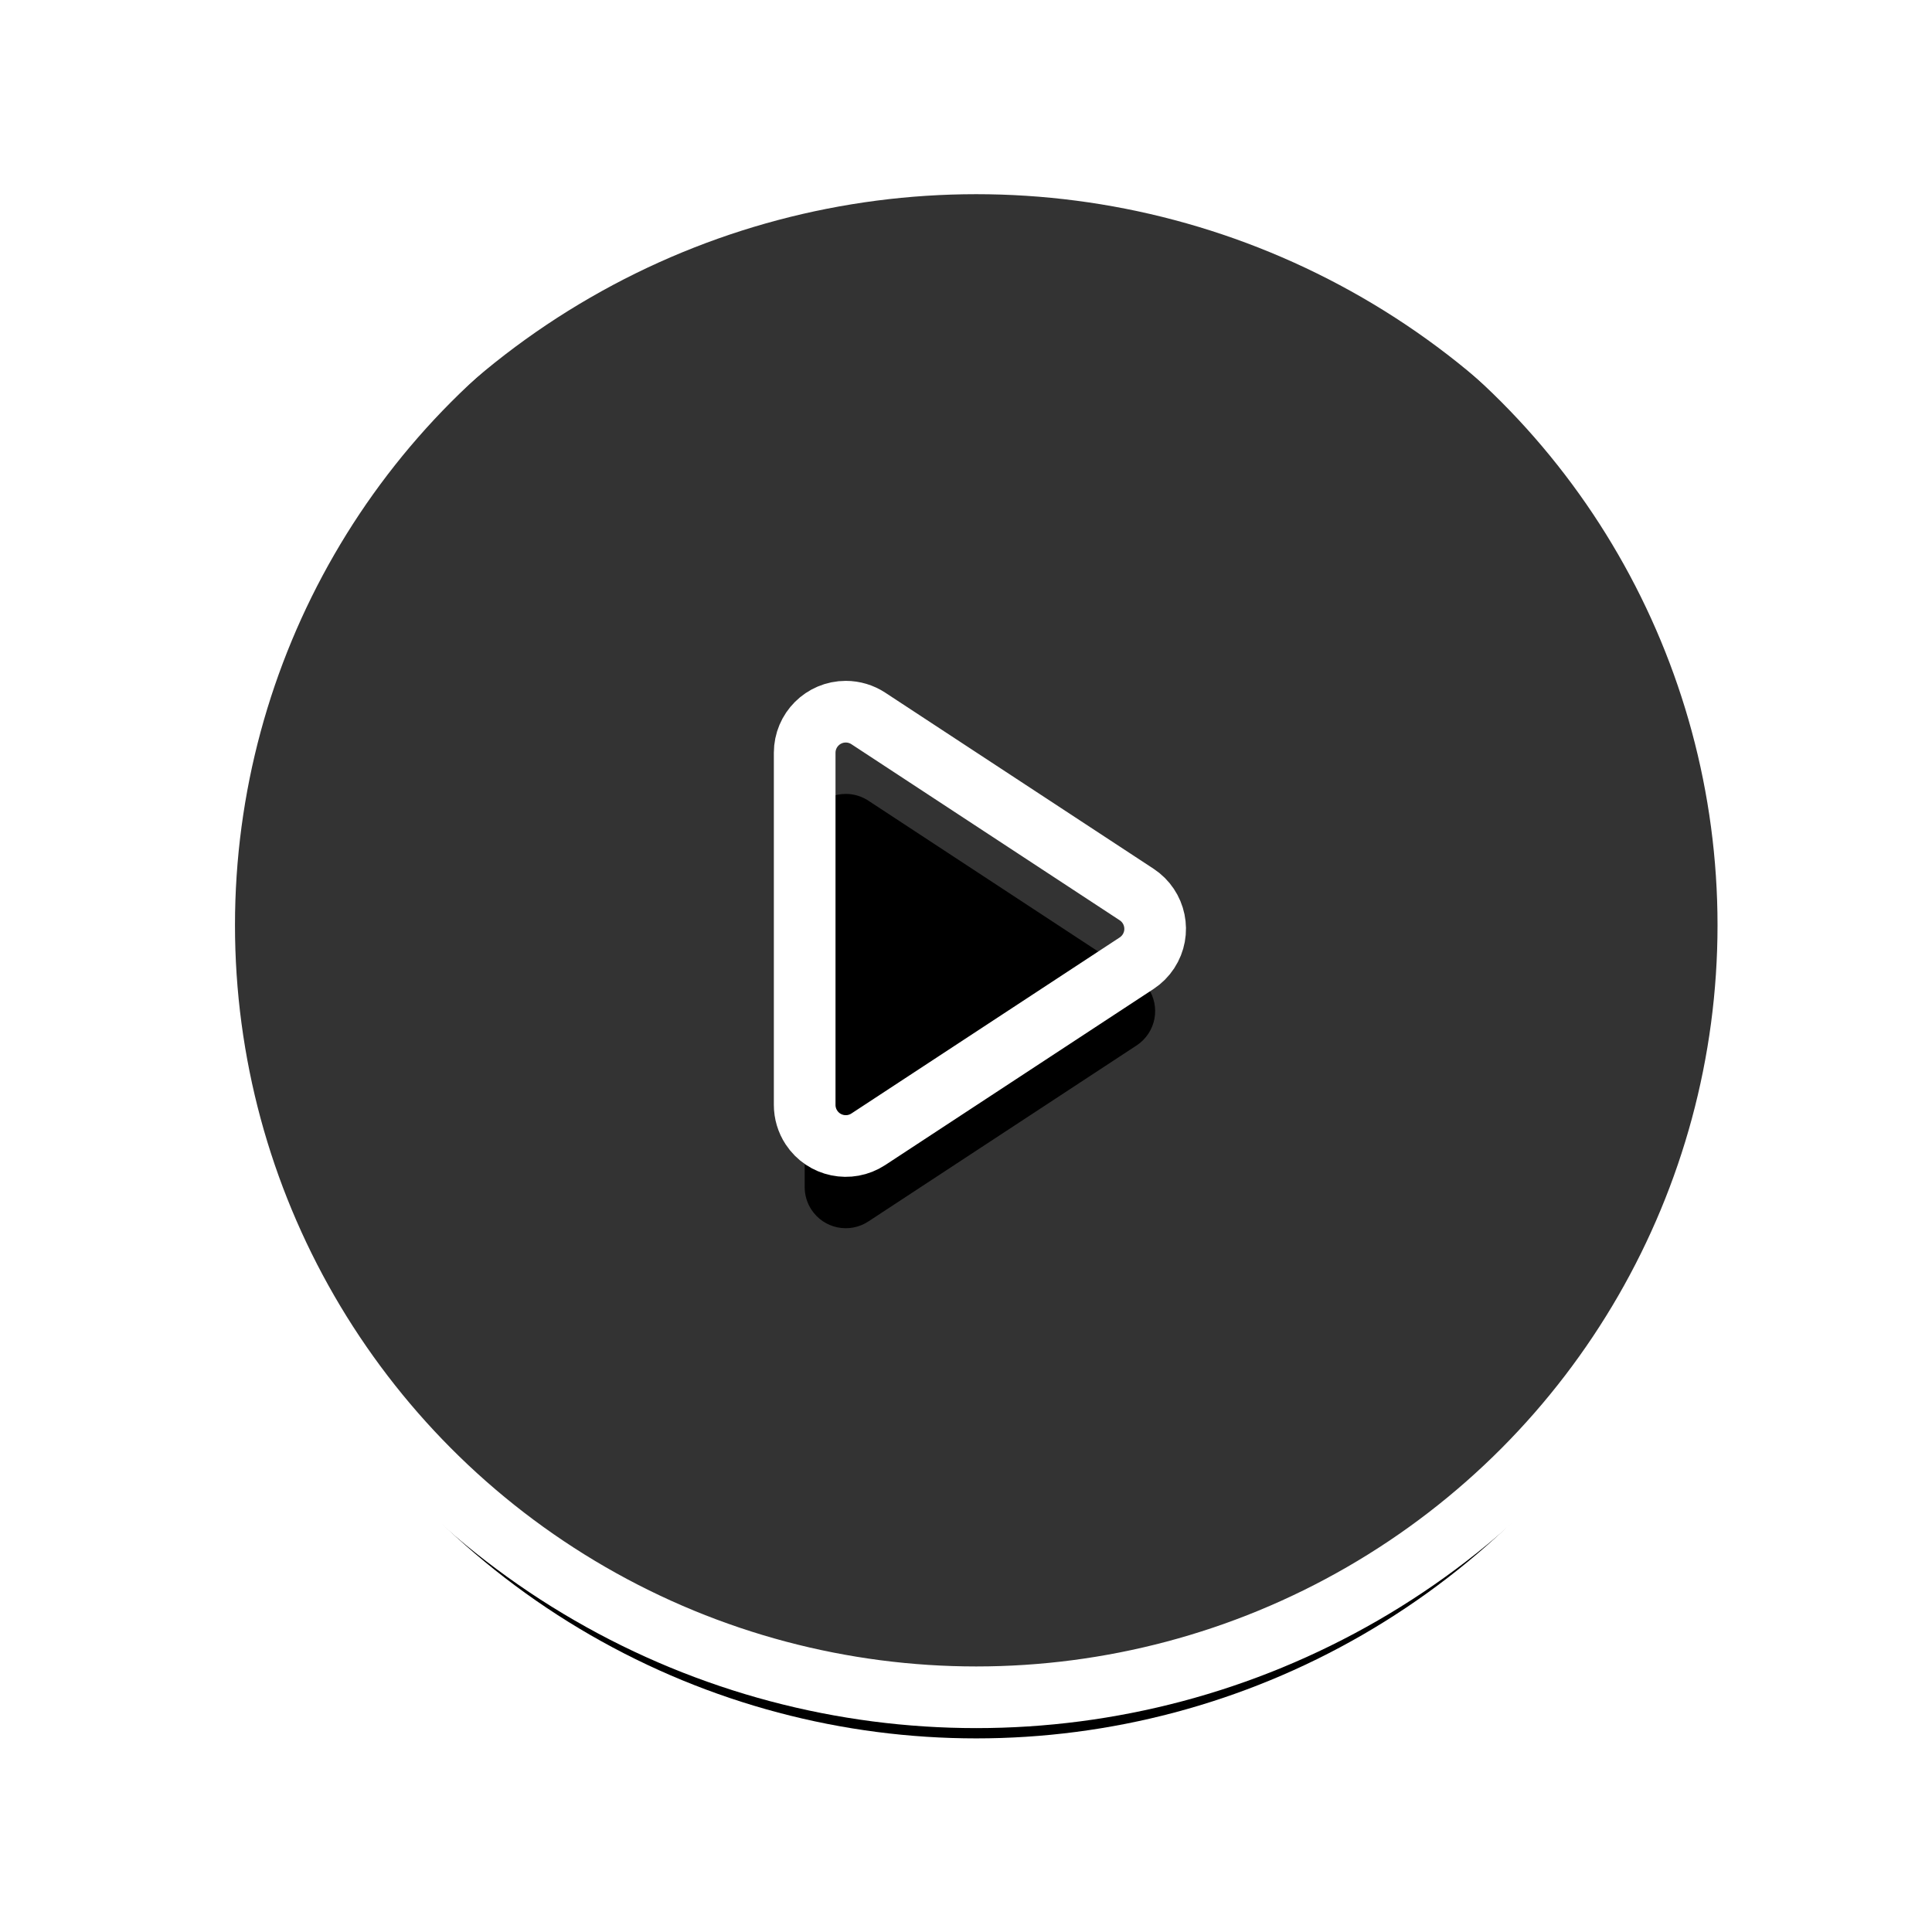
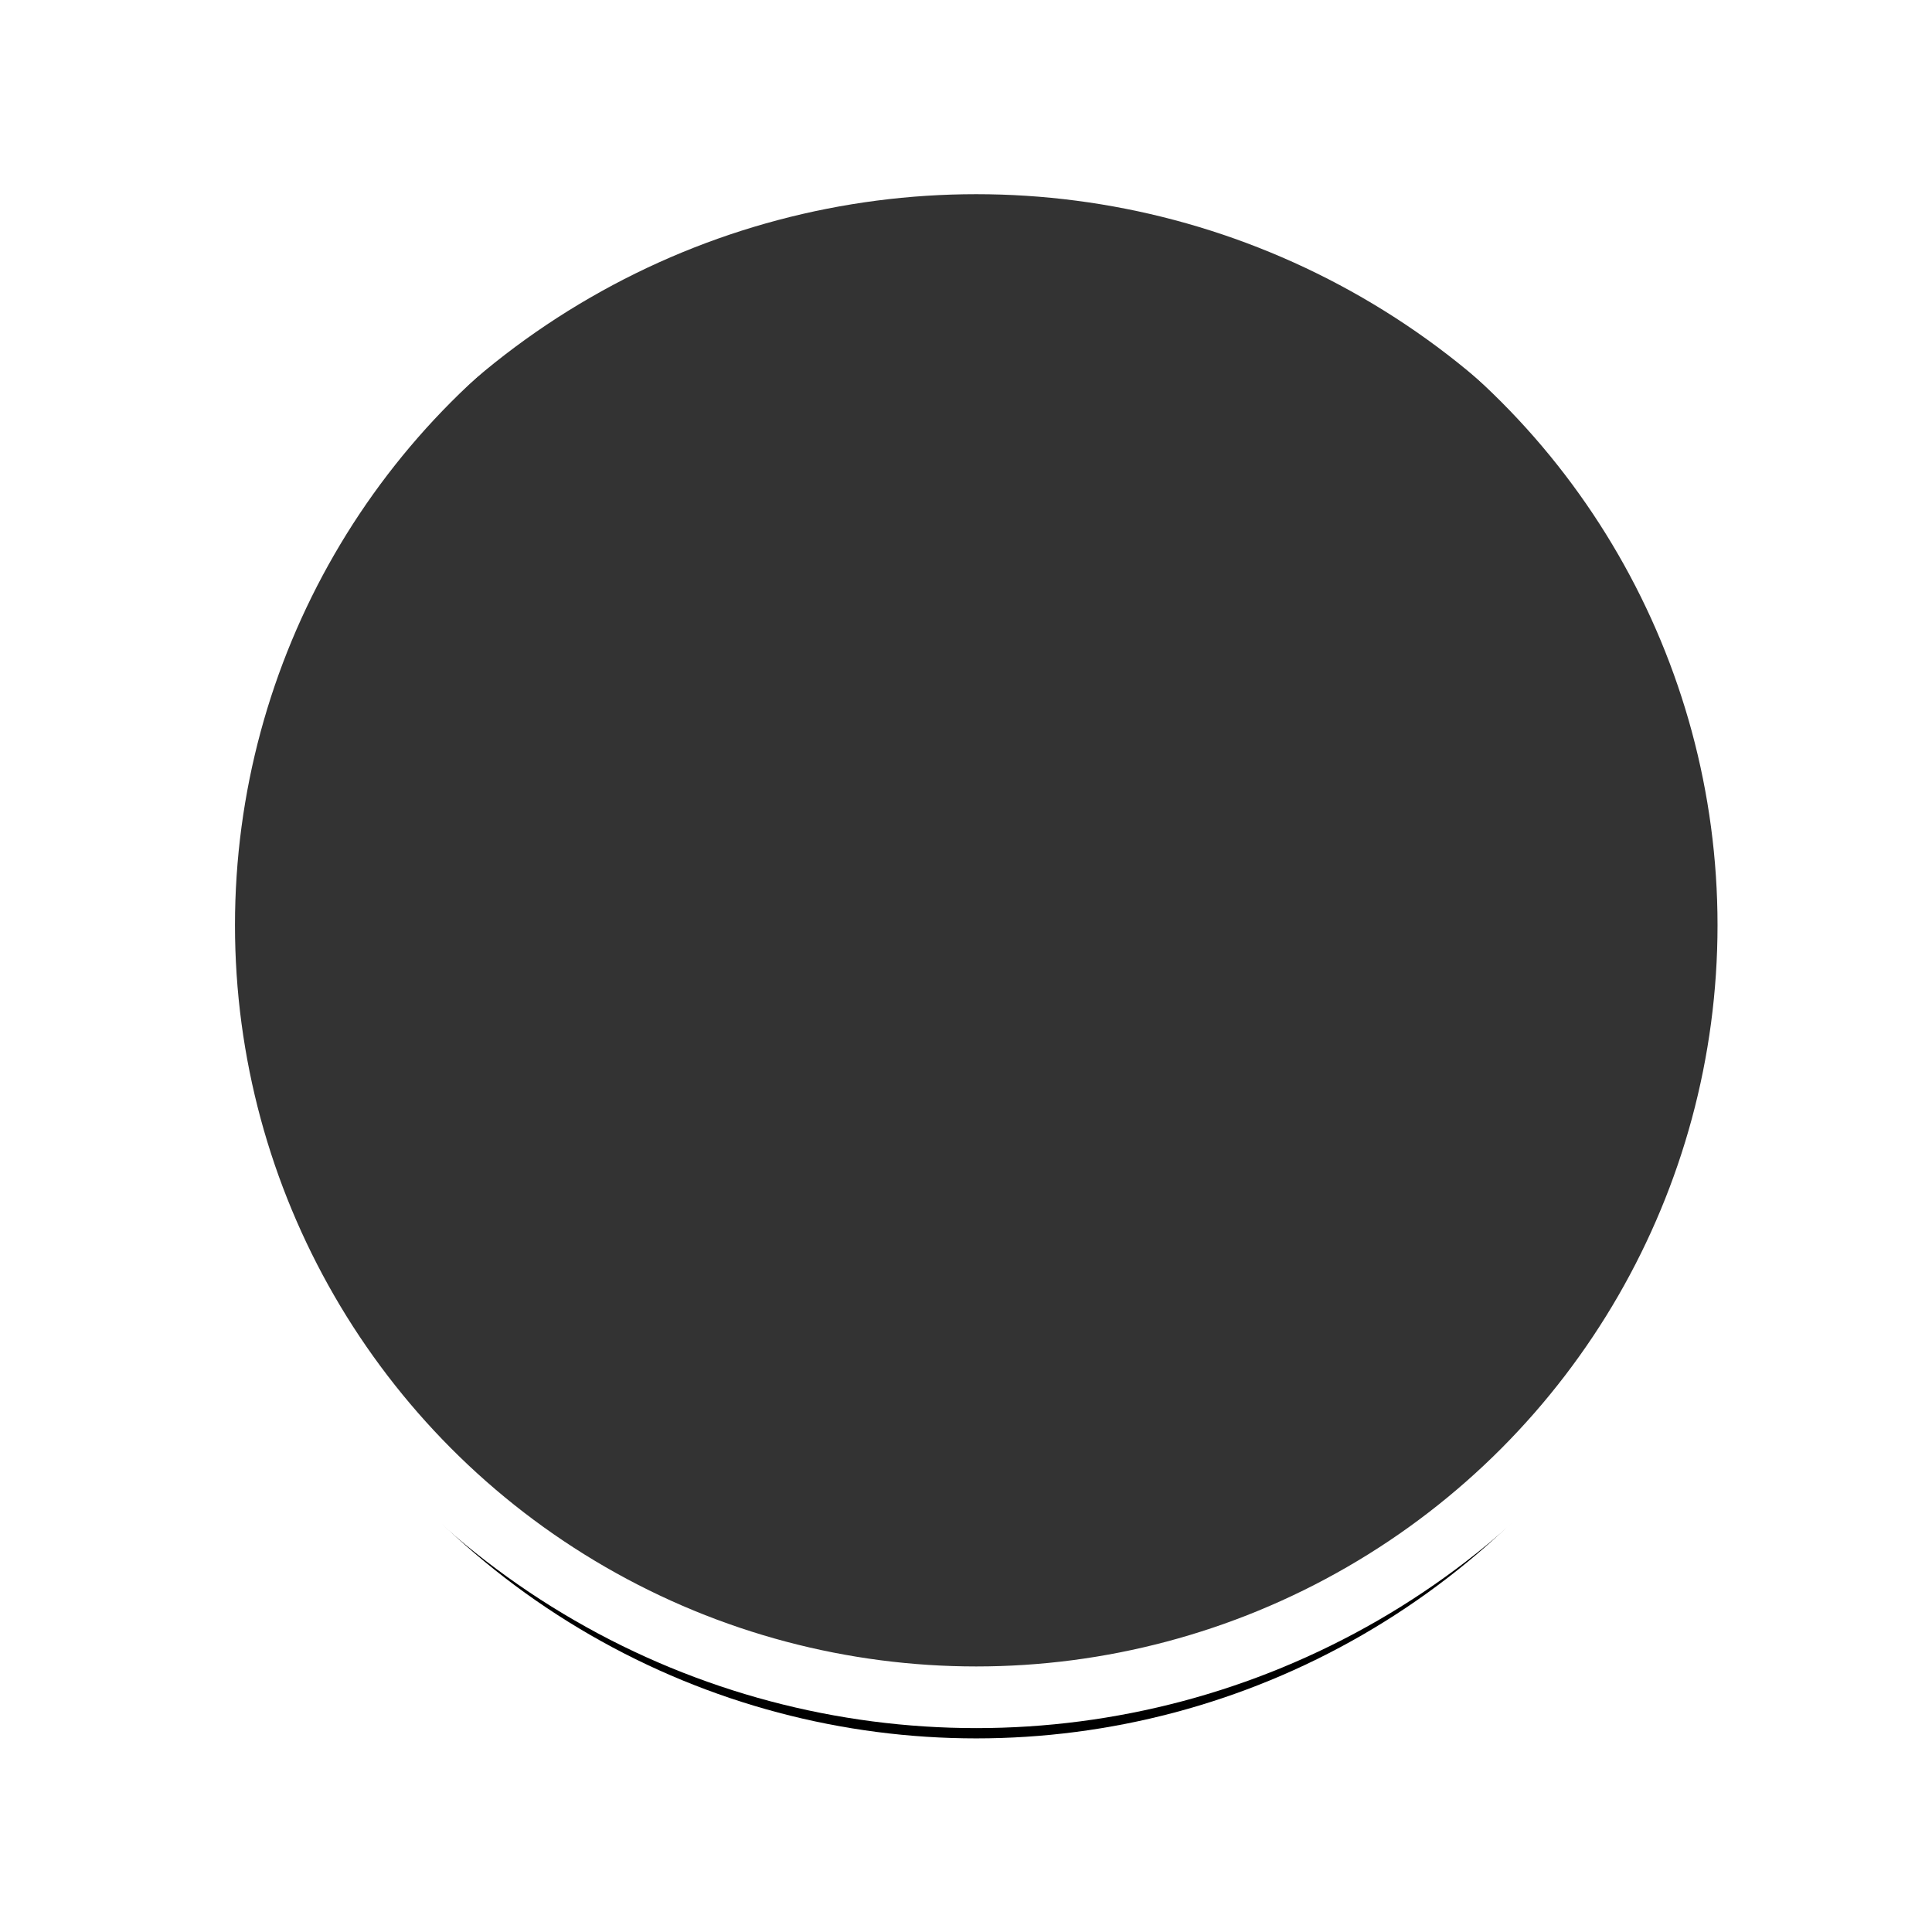
<svg xmlns="http://www.w3.org/2000/svg" xmlns:xlink="http://www.w3.org/1999/xlink" width="94px" height="94px" viewBox="0 0 94 94" version="1.1">
  <title>icon</title>
  <desc>Created with Sketch.</desc>
  <defs>
    <circle id="path-1" cx="37.566" cy="37.566" r="37.566" />
    <filter x="-19.3%" y="-16.6%" width="138.6%" height="138.6%" filterUnits="objectBoundingBox" id="filter-2">
      <feMorphology radius="1.5" operator="dilate" in="SourceAlpha" result="shadowSpreadOuter1" />
      <feOffset dx="0" dy="2" in="shadowSpreadOuter1" result="shadowOffsetOuter1" />
      <feGaussianBlur stdDeviation="4" in="shadowOffsetOuter1" result="shadowBlurOuter1" />
      <feComposite in="shadowBlurOuter1" in2="SourceAlpha" operator="out" result="shadowBlurOuter1" />
      <feColorMatrix values="0 0 0 0 0   0 0 0 0 0   0 0 0 0 0  0 0 0 0.1 0" type="matrix" in="shadowBlurOuter1" />
    </filter>
-     <path d="M45.367,39.417 L32.315,47.982 C31.392,48.588 30.152,48.331 29.546,47.407 C29.332,47.081 29.218,46.7 29.218,46.31 L29.218,29.179 C29.218,28.075 30.113,27.179 31.218,27.179 C31.608,27.179 31.989,27.293 32.315,27.507 L45.367,36.073 C46.291,36.679 46.548,37.919 45.942,38.842 C45.792,39.071 45.596,39.267 45.367,39.417 Z" id="path-3" />
    <filter x="-85.0%" y="-59.2%" width="270.1%" height="237.3%" filterUnits="objectBoundingBox" id="filter-4">
      <feMorphology radius="1.5" operator="dilate" in="SourceAlpha" result="shadowSpreadOuter1" />
      <feOffset dx="0" dy="2" in="shadowSpreadOuter1" result="shadowOffsetOuter1" />
      <feMorphology radius="1.5" operator="erode" in="SourceAlpha" result="shadowInner" />
      <feOffset dx="0" dy="2" in="shadowInner" result="shadowInner" />
      <feComposite in="shadowOffsetOuter1" in2="shadowInner" operator="out" result="shadowOffsetOuter1" />
      <feGaussianBlur stdDeviation="4" in="shadowOffsetOuter1" result="shadowBlurOuter1" />
      <feColorMatrix values="0 0 0 0 0   0 0 0 0 0   0 0 0 0 0  0 0 0 0.1 0" type="matrix" in="shadowBlurOuter1" />
    </filter>
  </defs>
  <g id="Page-1" stroke="none" stroke-width="1" fill="none" fill-rule="evenodd">
    <g id="Desire12_life_1920px_alt4" transform="translate(-912, -1758)">
      <g id="Demoflo" transform="translate(390, 1510)">
        <g id="icon" transform="translate(531.933, 255.448)">
          <g id="Oval">
            <use fill="black" fill-opacity="1" filter="url(#filter-2)" xlink:href="#path-1" />
            <use stroke="#FFFFFF" stroke-width="3" fill-opacity="0.2" fill="#FFFFFF" fill-rule="evenodd" xlink:href="#path-1" />
          </g>
          <g id="Triangle-2">
            <use fill="black" fill-opacity="1" filter="url(#filter-4)" xlink:href="#path-3" />
            <use stroke="#FFFFFF" stroke-width="3" xlink:href="#path-3" />
          </g>
        </g>
      </g>
    </g>
  </g>
</svg>